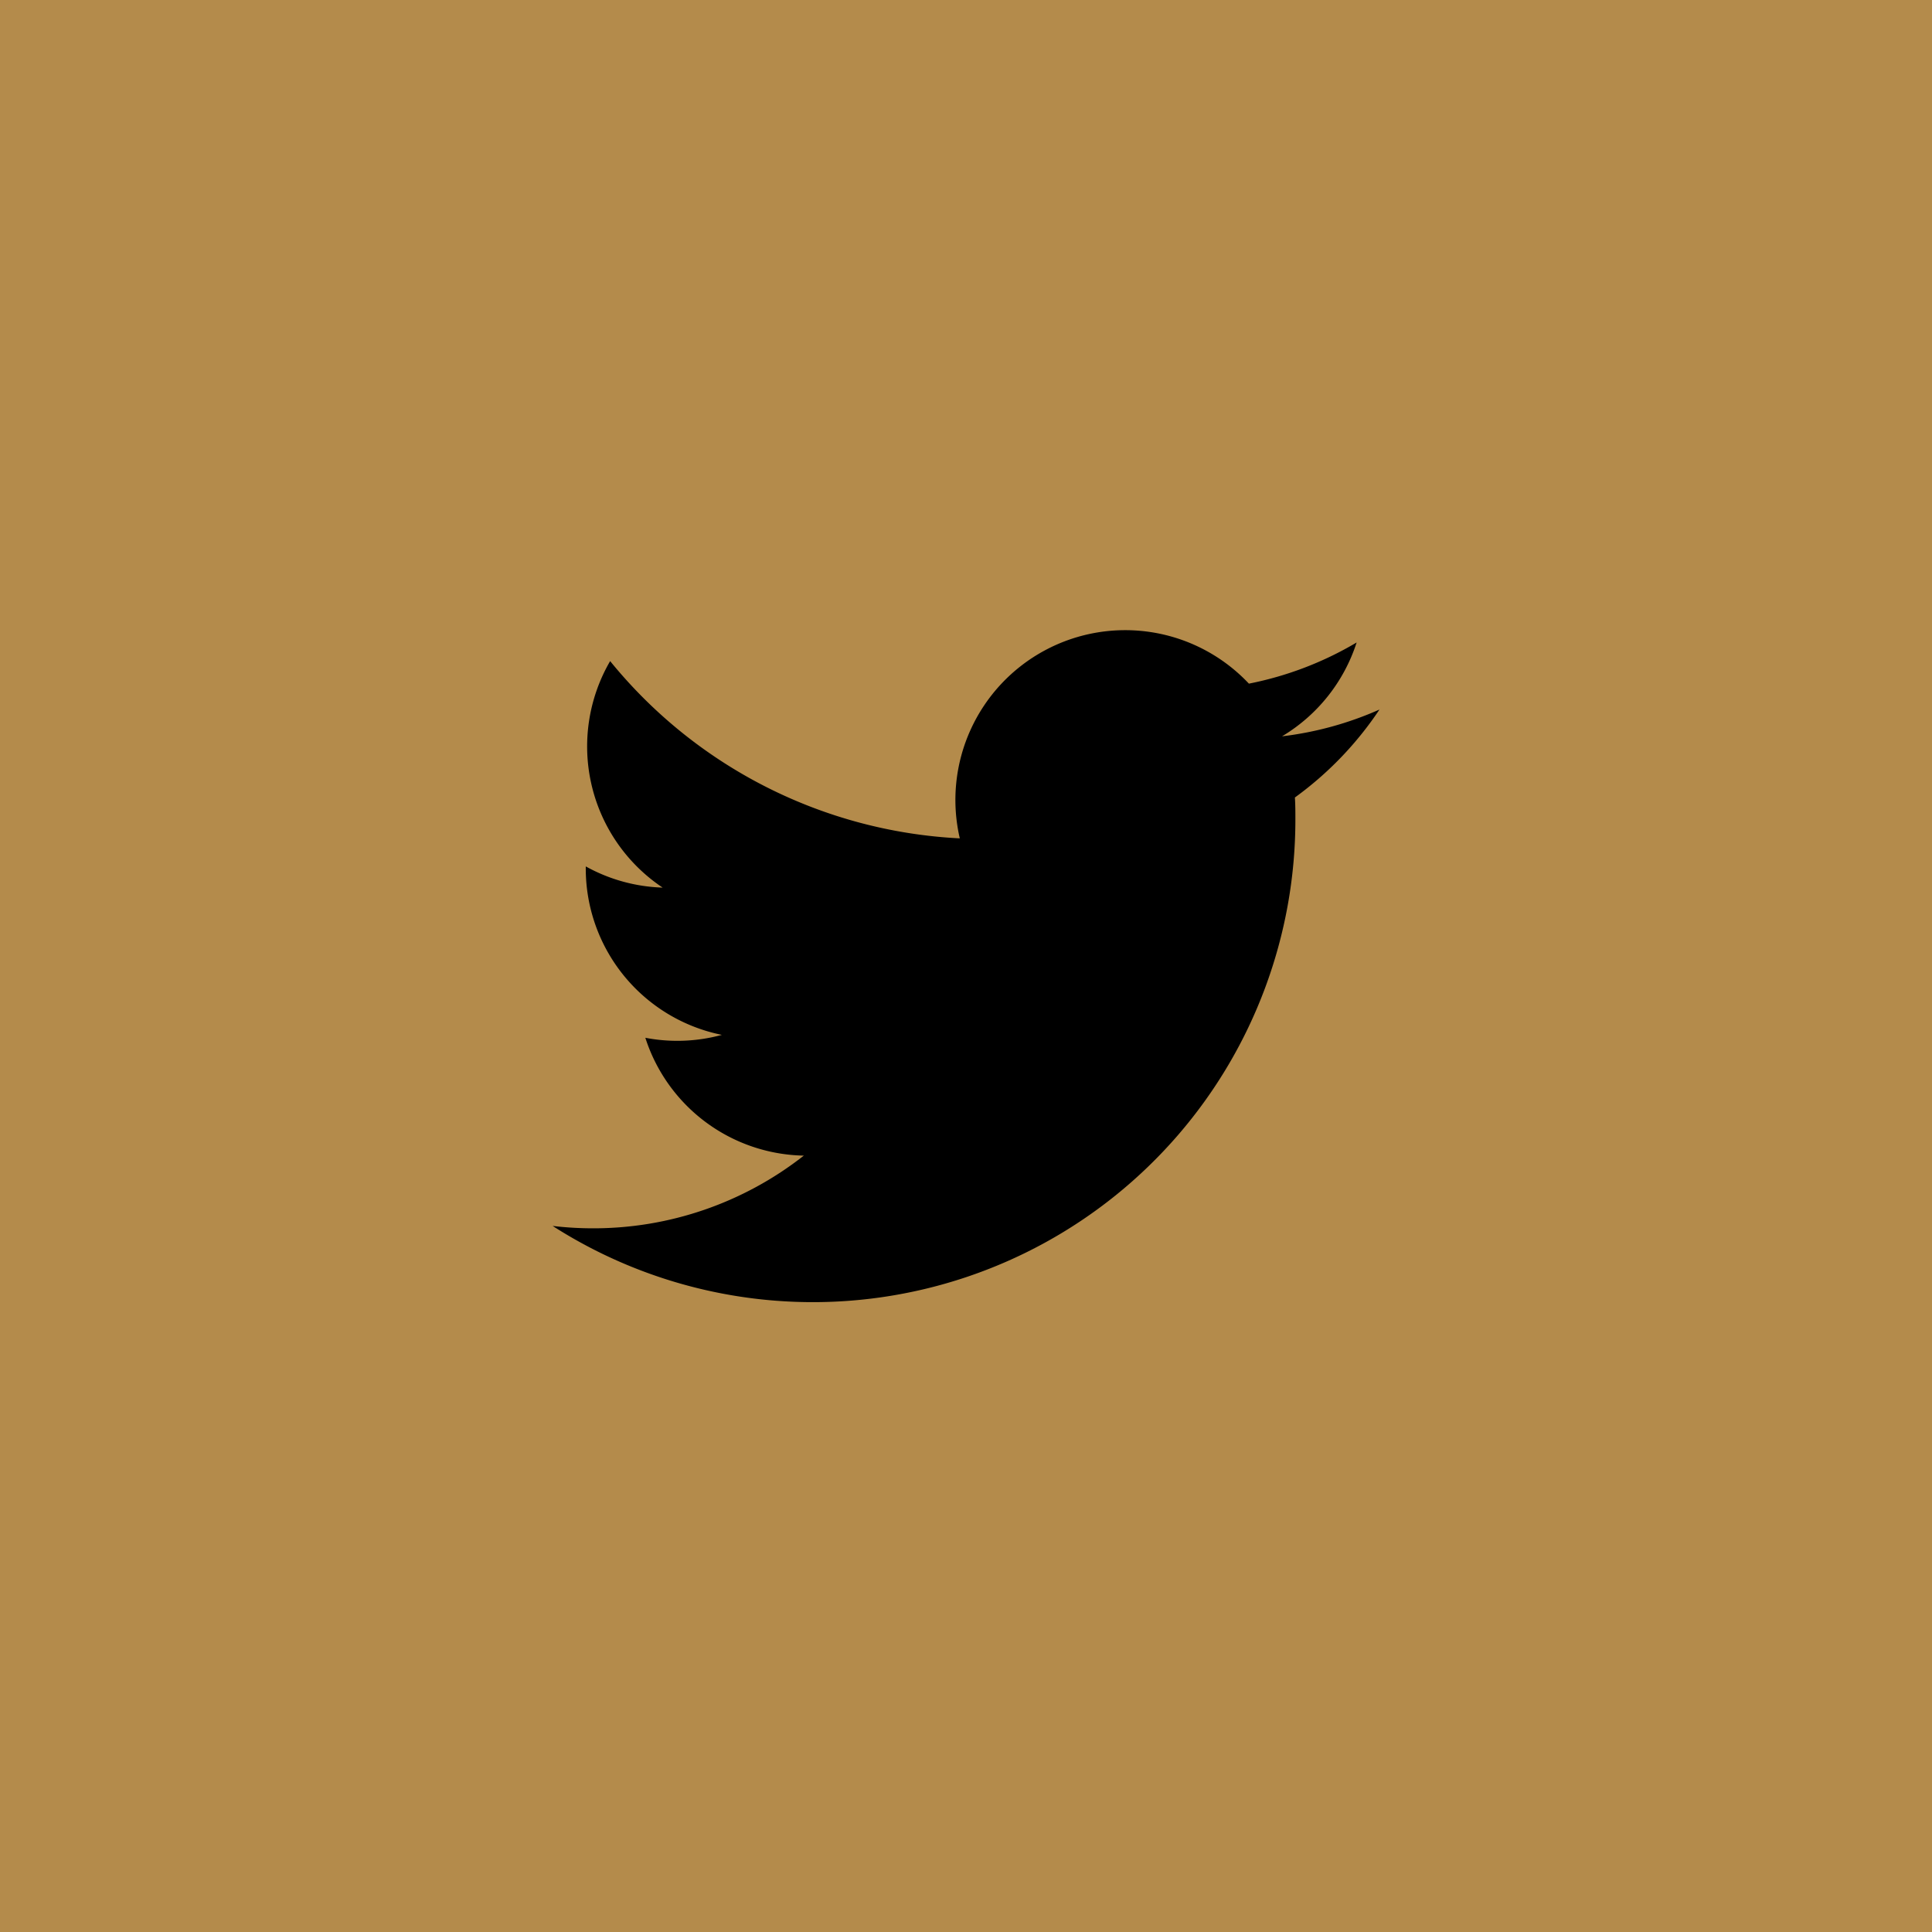
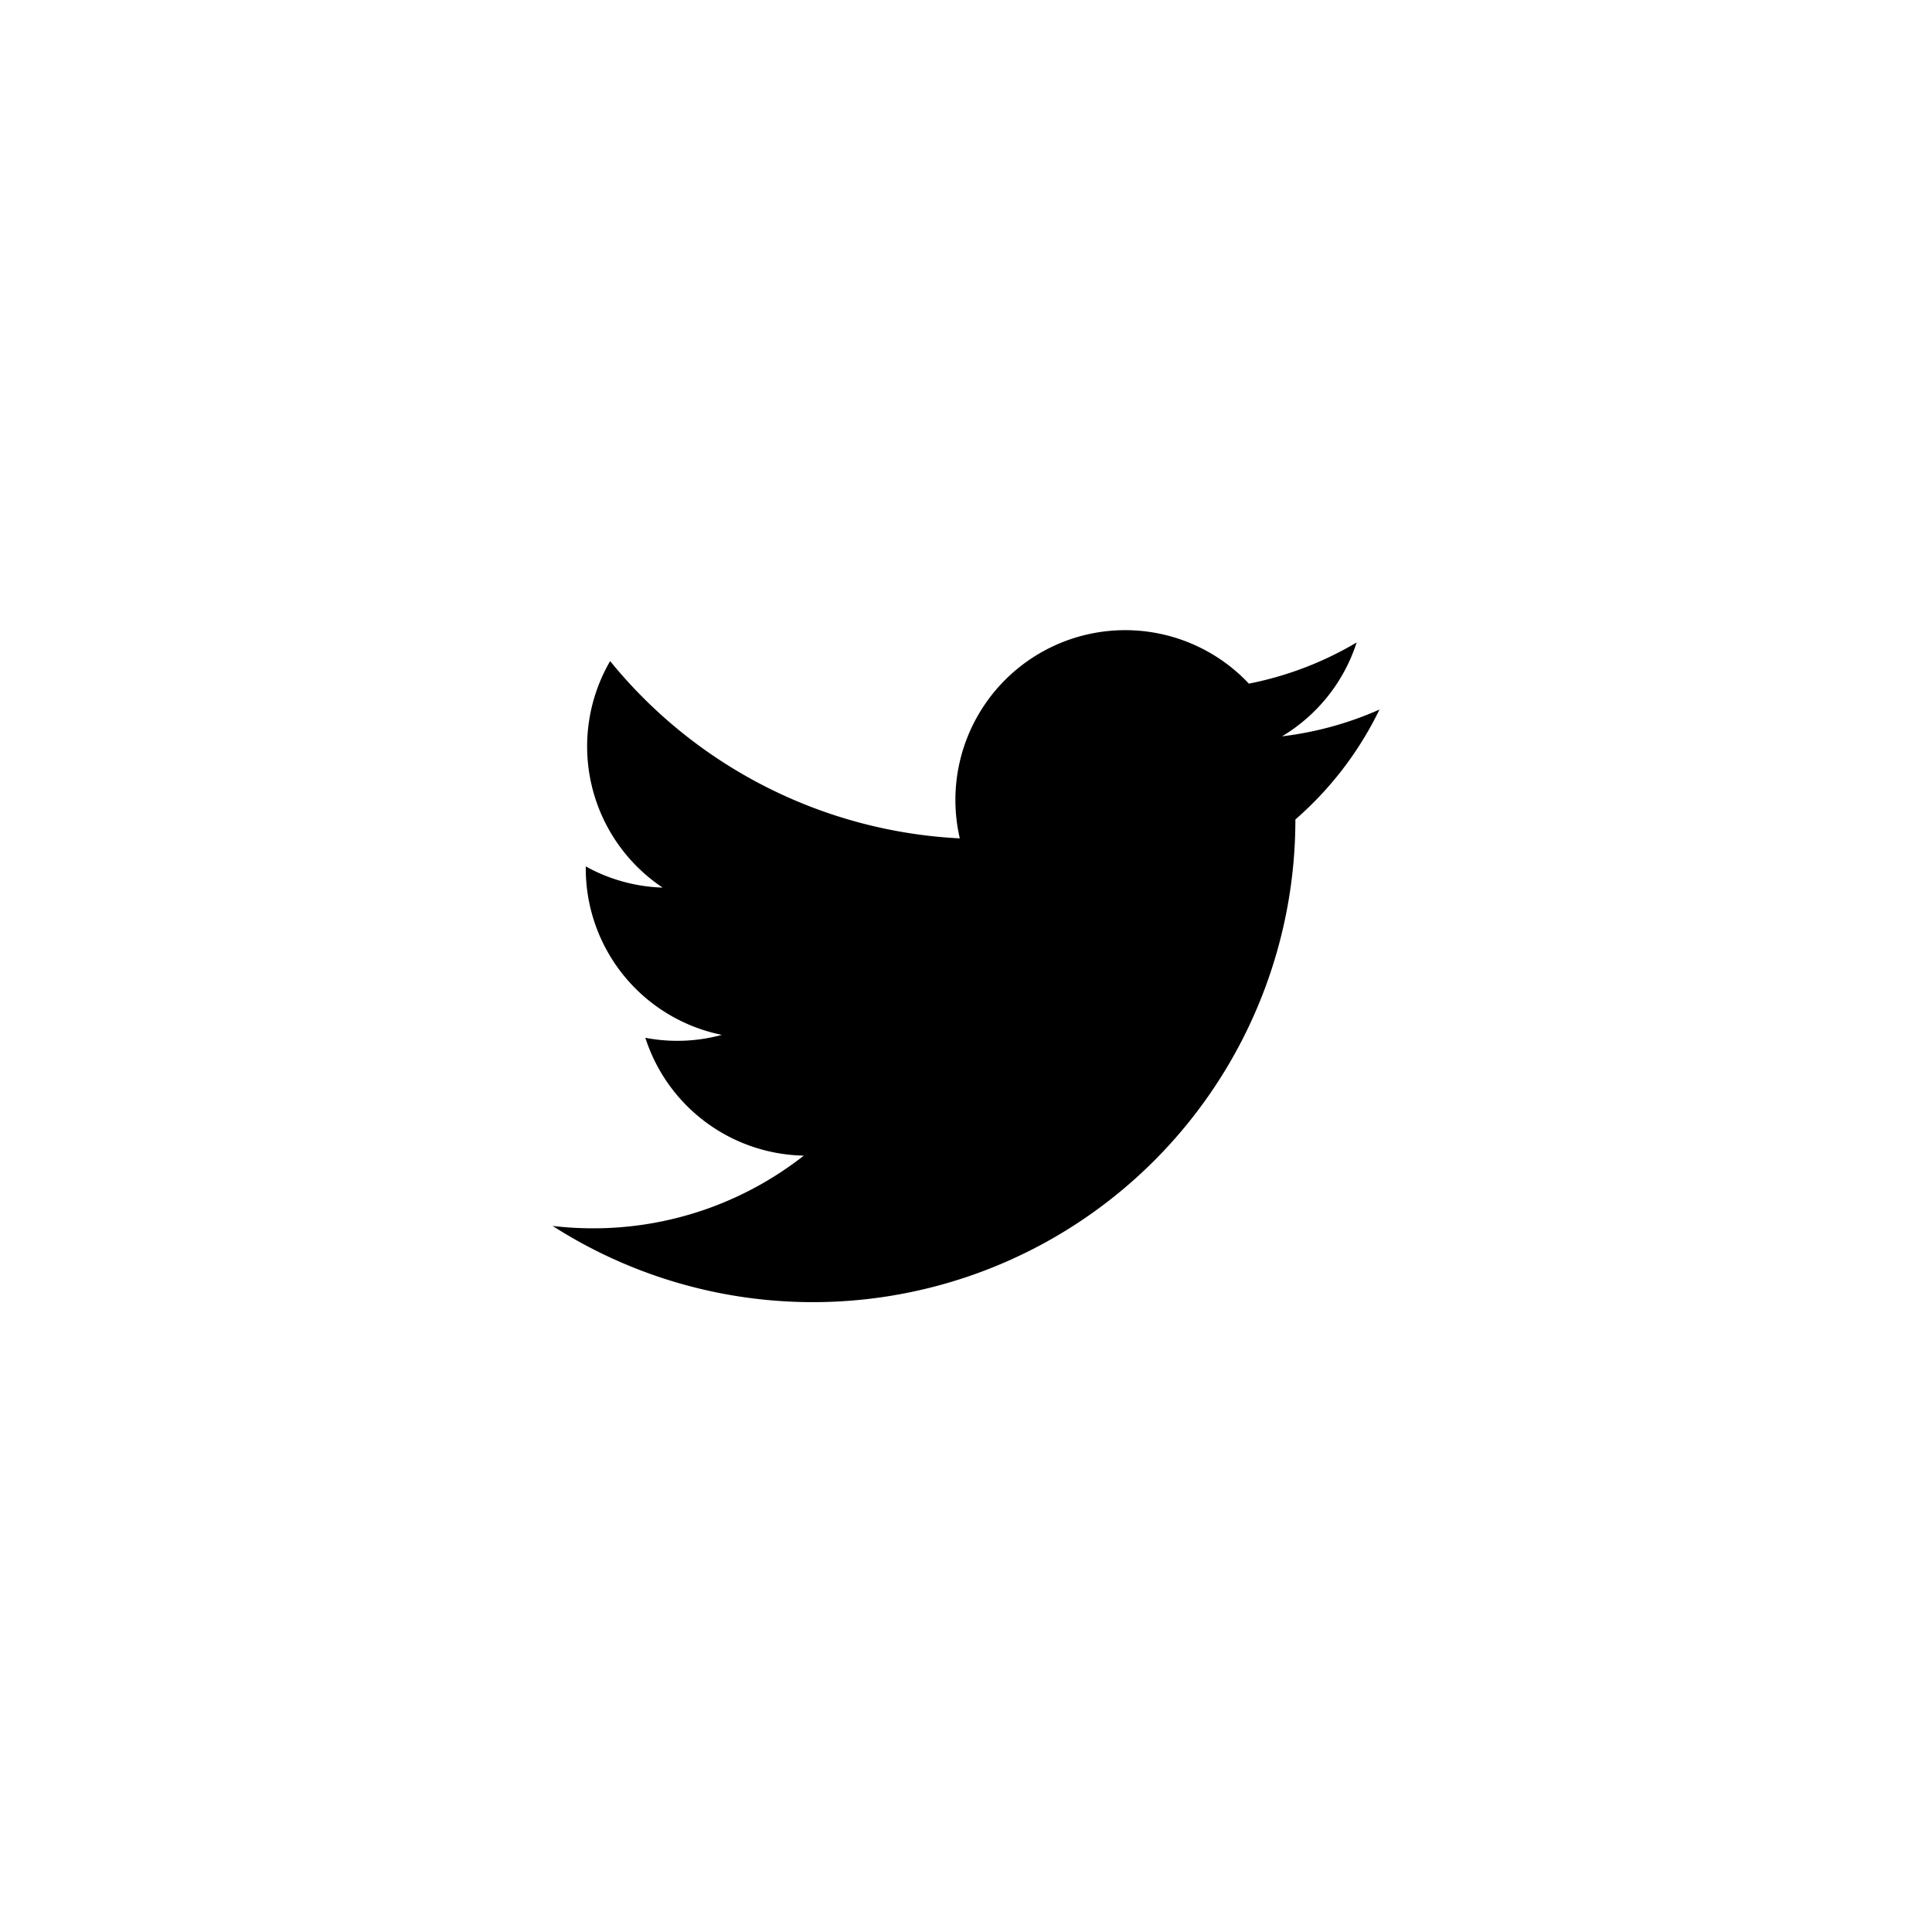
<svg xmlns="http://www.w3.org/2000/svg" id="レイヤー_1" data-name="レイヤー 1" viewBox="0 0 50.496 50.496">
  <defs>
    <style>.cls-1{fill:#b48b4b;}</style>
  </defs>
-   <rect class="cls-1" width="50.496" height="50.496" />
-   <path d="M931.385,643.519a8.848,8.848,0,0,1-2.547.7,4.447,4.447,0,0,0,1.95-2.453,8.889,8.889,0,0,1-2.816,1.076,4.438,4.438,0,0,0-7.556,4.044,12.587,12.587,0,0,1-9.139-4.633,4.437,4.437,0,0,0,1.372,5.92,4.419,4.419,0,0,1-2.009-.554v.055a4.437,4.437,0,0,0,3.557,4.348,4.424,4.424,0,0,1-2,.076,4.438,4.438,0,0,0,4.142,3.08,8.9,8.9,0,0,1-5.507,1.9,9.013,9.013,0,0,1-1.058-.062,12.611,12.611,0,0,0,19.413-10.624c0-.192,0-.384-.013-.574A9.01,9.01,0,0,0,931.385,643.519Z" transform="translate(-895.33 -624.974)" />
+   <path d="M931.385,643.519a8.848,8.848,0,0,1-2.547.7,4.447,4.447,0,0,0,1.95-2.453,8.889,8.889,0,0,1-2.816,1.076,4.438,4.438,0,0,0-7.556,4.044,12.587,12.587,0,0,1-9.139-4.633,4.437,4.437,0,0,0,1.372,5.92,4.419,4.419,0,0,1-2.009-.554v.055a4.437,4.437,0,0,0,3.557,4.348,4.424,4.424,0,0,1-2,.076,4.438,4.438,0,0,0,4.142,3.08,8.9,8.9,0,0,1-5.507,1.9,9.013,9.013,0,0,1-1.058-.062,12.611,12.611,0,0,0,19.413-10.624A9.01,9.01,0,0,0,931.385,643.519Z" transform="translate(-895.33 -624.974)" />
</svg>